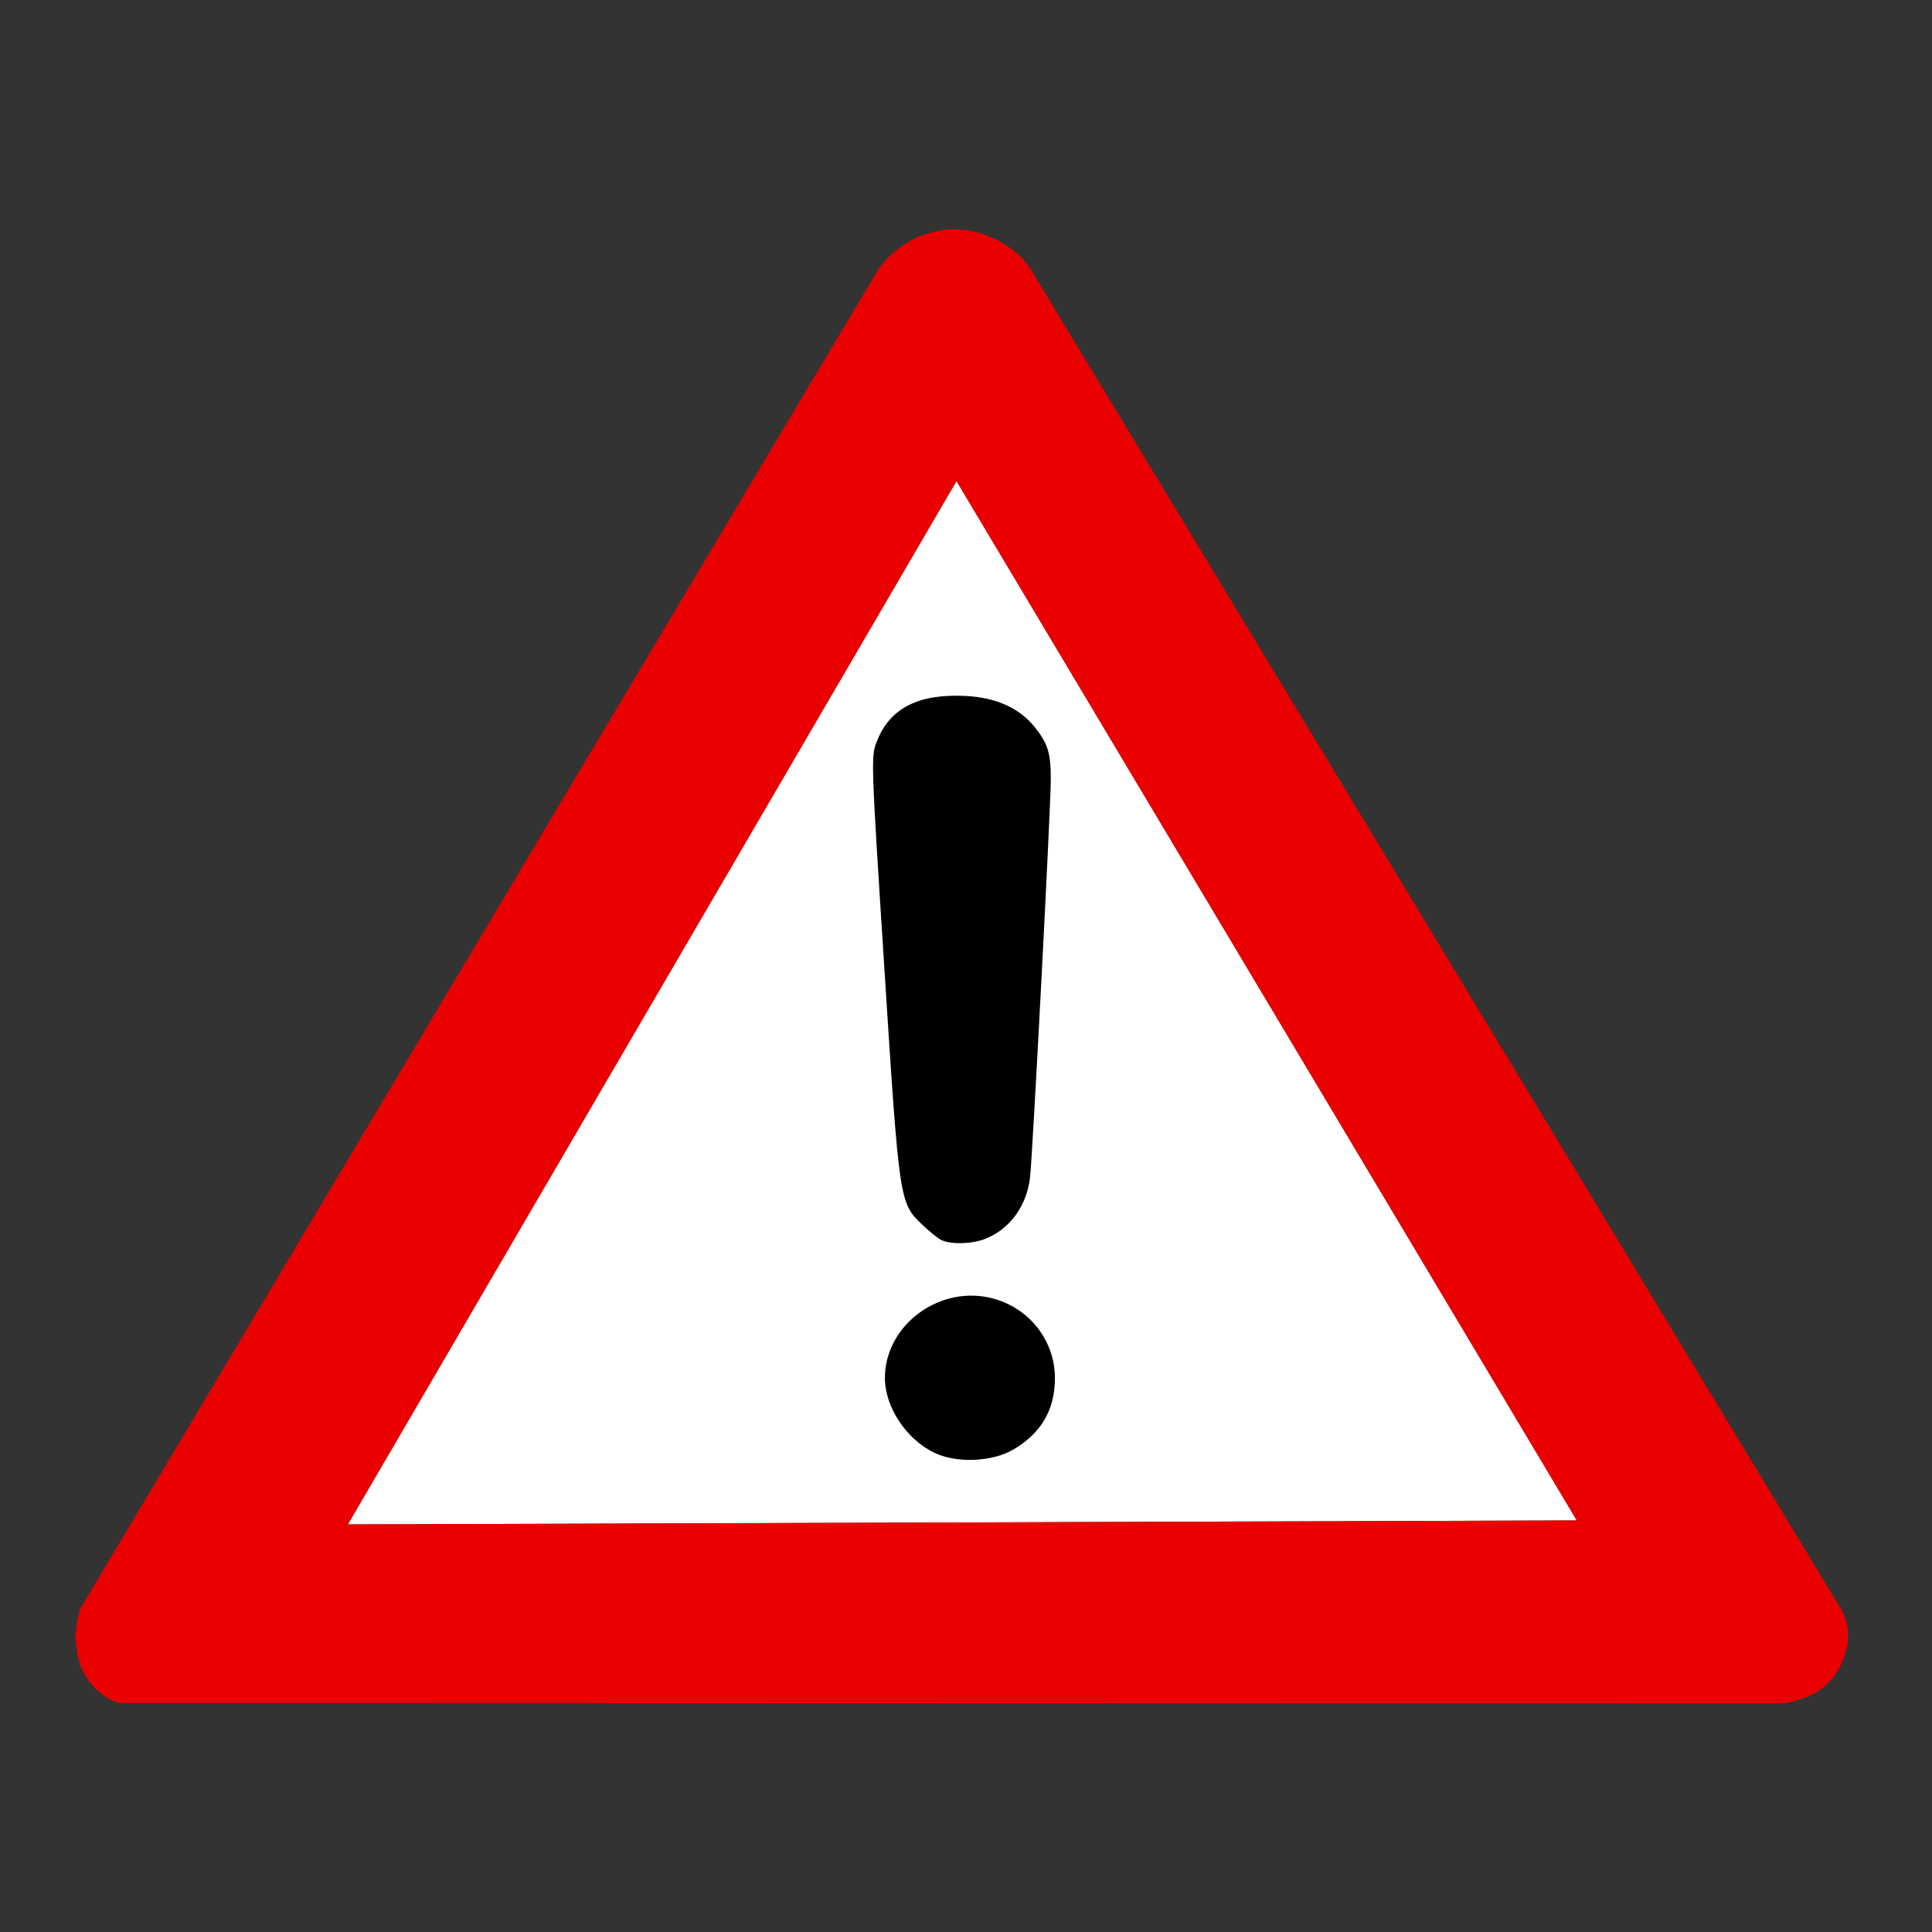
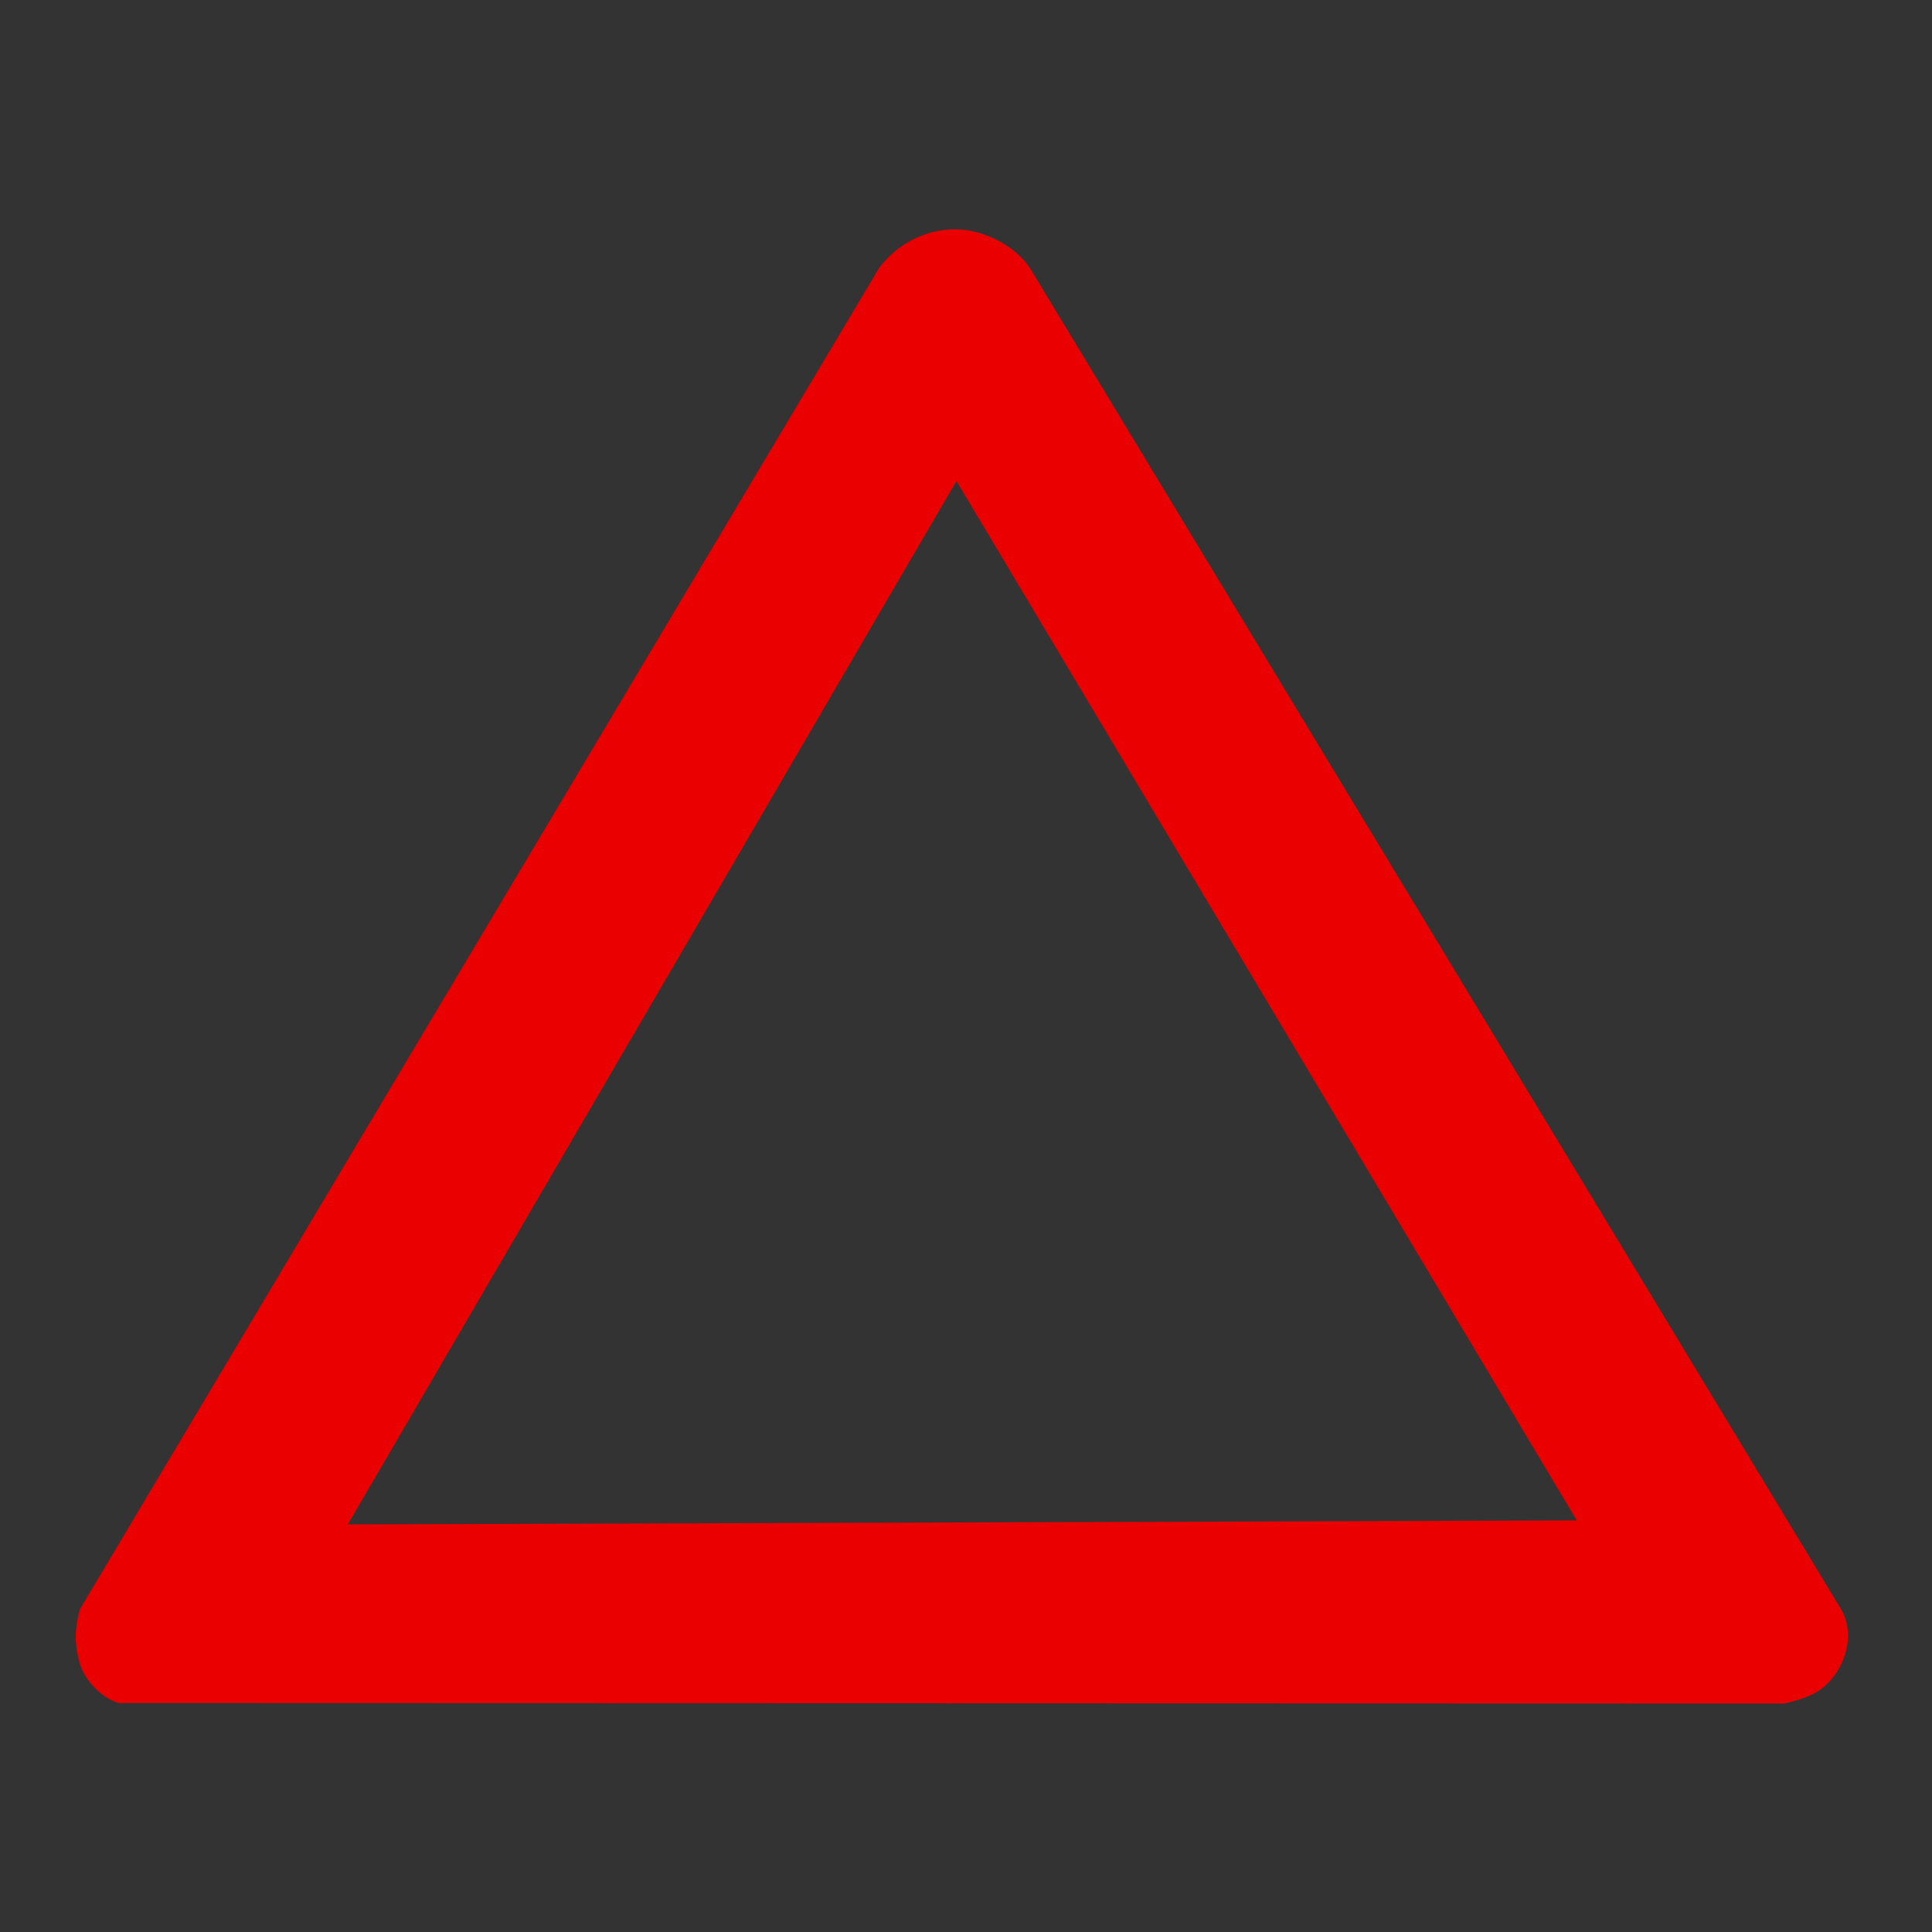
<svg xmlns="http://www.w3.org/2000/svg" width="1000" zoomAndPan="magnify" viewBox="0 0 750 750" height="1000" preserveAspectRatio="xMidYMid meet" version="1.0">
  <rect x="0" y="0" width="750" height="750" fill="#333333" stroke="none" />
  <defs>
    <clipPath id="1a8bd328ab">
      <path d="M 29 89 L 718 89 L 718 661.328 L 29 661.328 Z M 29 89 " clip-rule="nonzero" />
    </clipPath>
  </defs>
-   <path fill="#ffffff" d="M 371.301 186.73 L 612.109 590.23 L 135.02 591.777 Z M 371.301 186.73 " fill-opacity="1" fill-rule="nonzero" />
  <g clip-path="url(#1a8bd328ab)">
    <path fill="#ea0000" d="M 372.734 89.094 C 360.965 88.336 348.93 93.887 341.391 103.859 L 31.051 624.668 C 28.953 632.539 28.875 637.551 30.742 644.957 C 32.527 652.043 39.508 659.352 46.18 661.113 L 692.496 661.309 C 696.539 660.574 702.109 658.676 704.84 657.094 C 714.797 651.332 721.531 635.98 714.477 624.316 L 400.297 104.824 C 395.707 97.234 386.457 91.766 377.773 89.824 C 376.117 89.457 374.426 89.199 372.746 89.09 Z M 371.305 186.73 L 612.117 590.23 L 135.023 591.777 Z M 371.305 186.73 " fill-opacity="1" fill-rule="nonzero" />
  </g>
-   <path fill="#000000" d="M 362.719 563.965 C 351.824 558.75 343.523 546.211 343.523 534.961 C 343.523 514.016 365.43 498.238 386.152 504.254 C 400.133 508.316 409.637 520.922 409.52 535.258 C 409.422 547.434 404.145 556.406 393.379 562.707 C 385.141 567.531 371.352 568.098 362.719 563.965 Z M 365.195 481.254 C 363.832 480.504 360.625 477.902 358.066 475.465 C 349.129 466.957 349.141 467.035 343.312 376 C 338.133 295.082 338.09 293.824 340.312 288.012 C 345.312 274.934 356.453 269.207 375.004 270.18 C 386.793 270.797 395.875 274.938 401.777 282.379 C 406.82 288.738 407.918 292.332 407.914 302.492 C 407.906 313.531 400.852 448.902 399.848 457.203 C 398.535 468.066 392.184 476.887 382.879 480.766 C 377.562 482.984 368.789 483.227 365.195 481.254 Z M 365.195 481.254 " fill-opacity="1" fill-rule="nonzero" />
</svg>